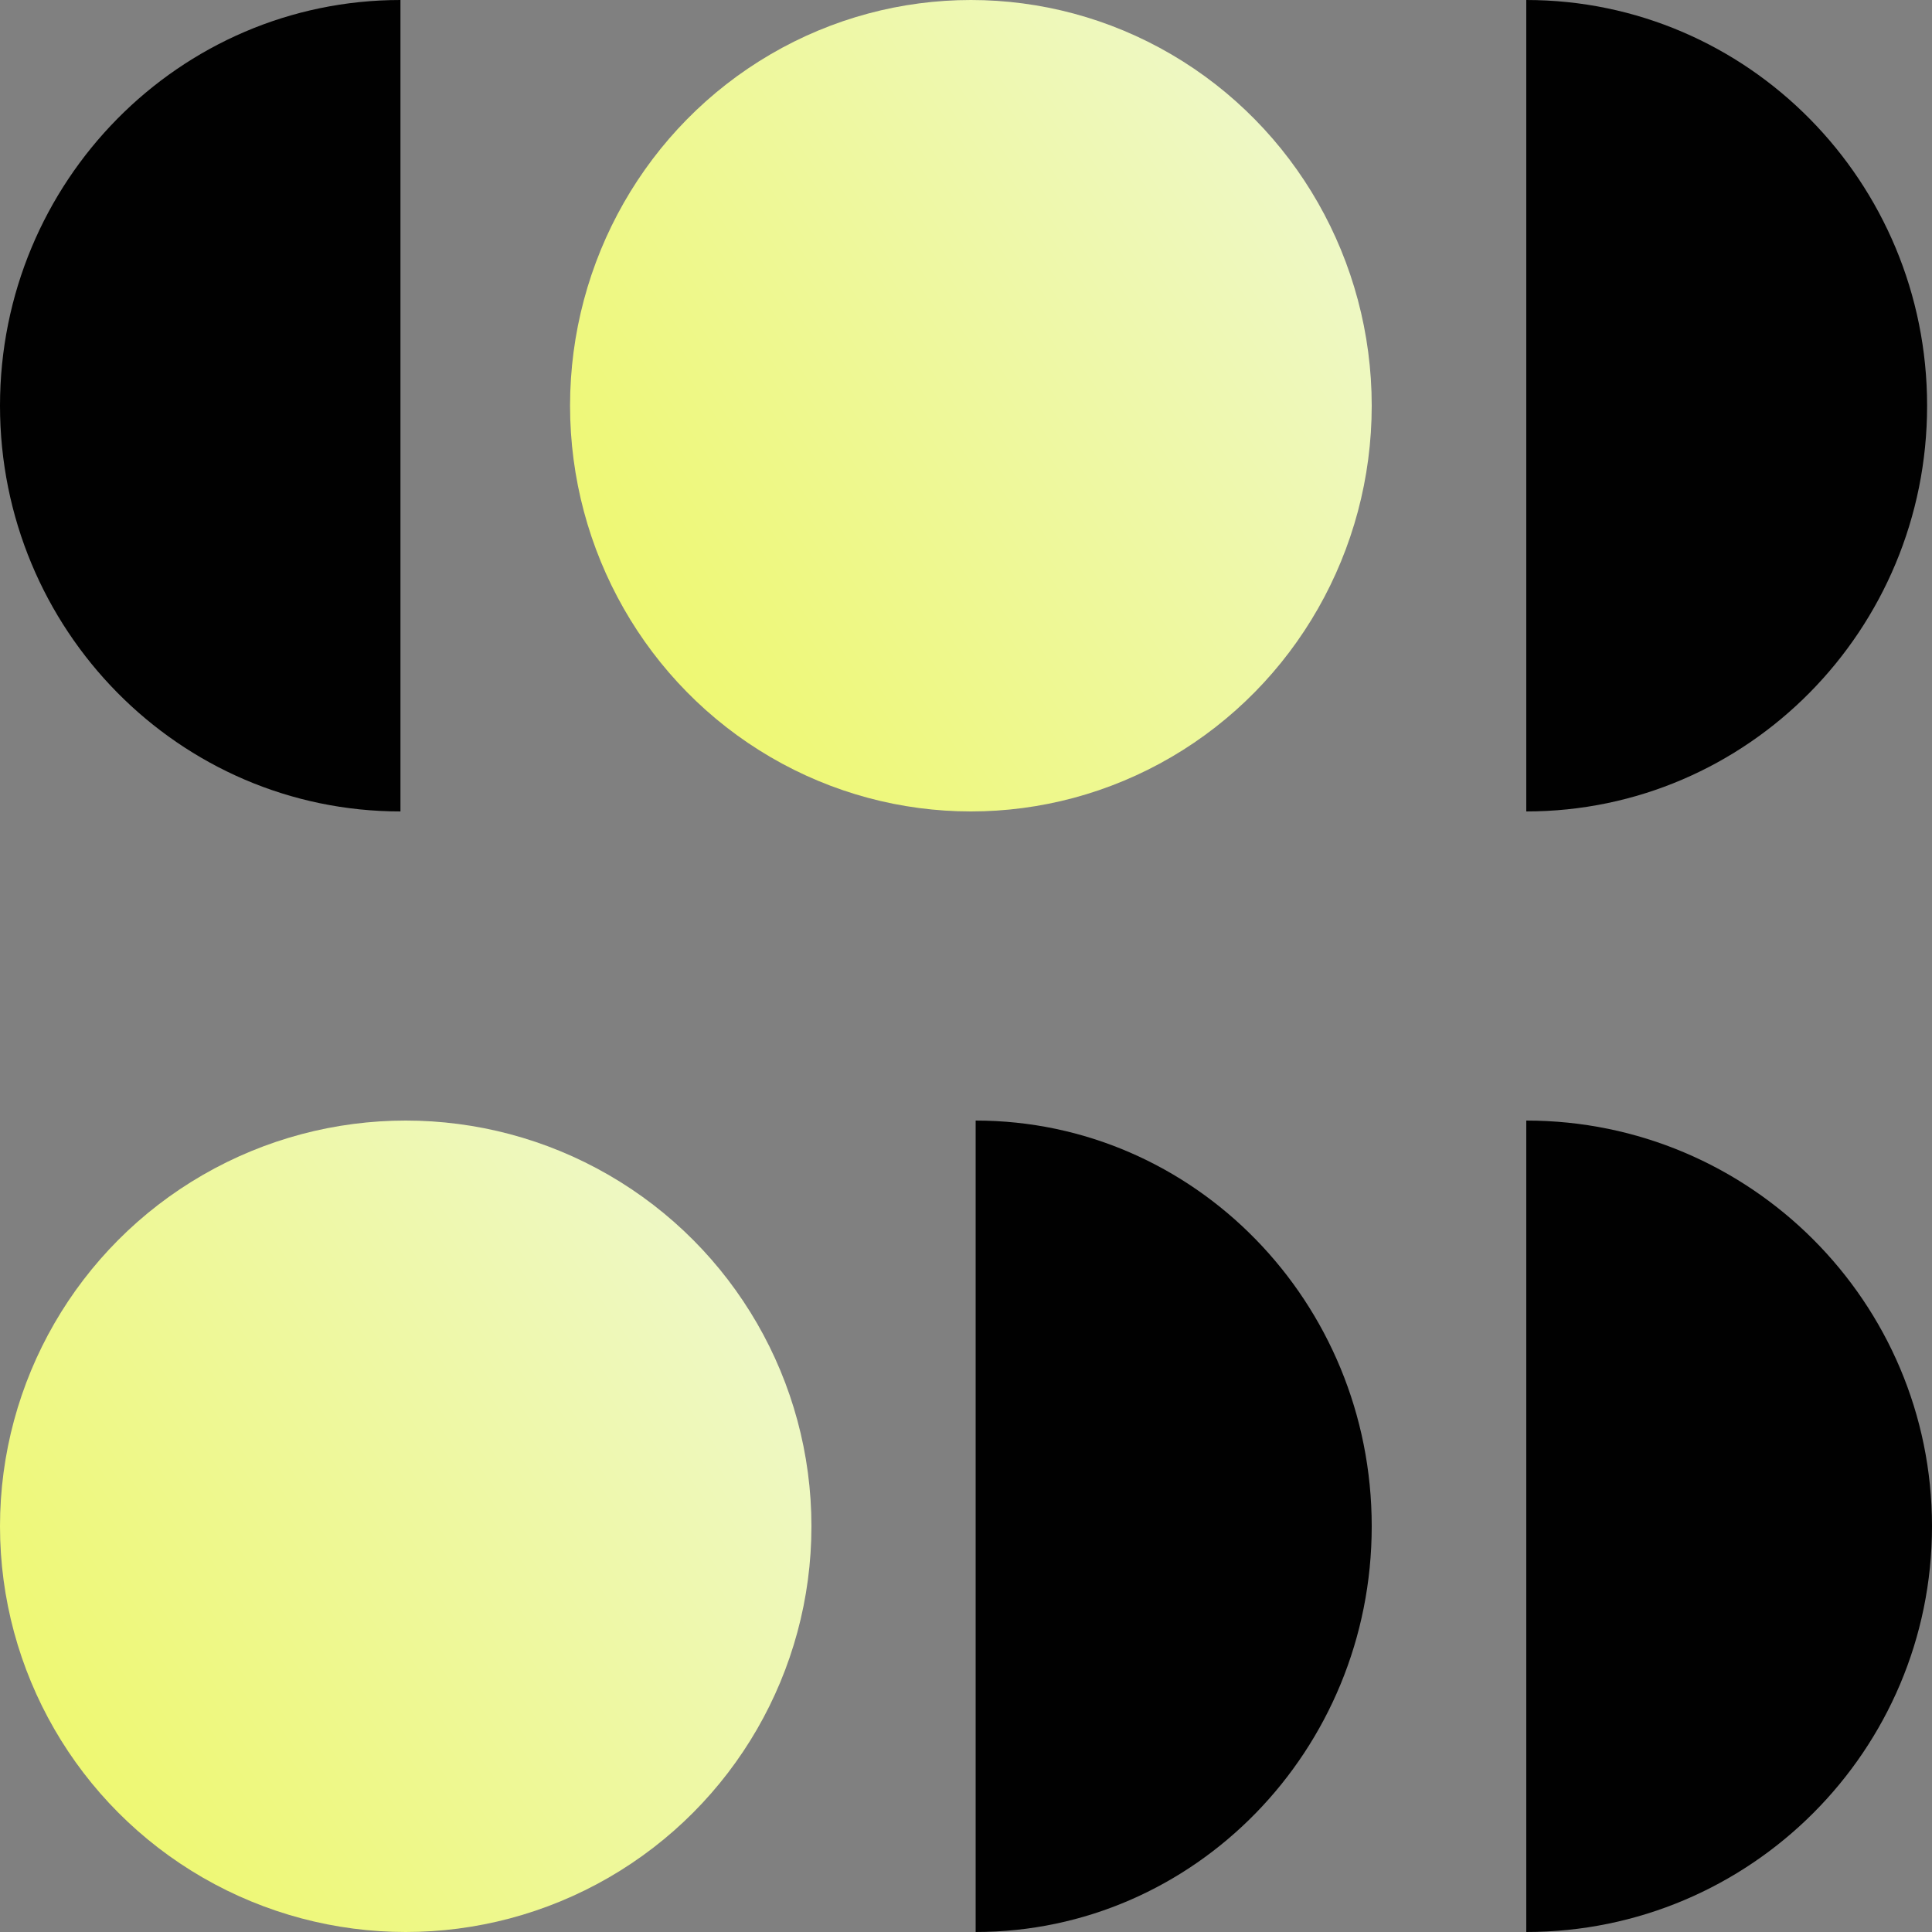
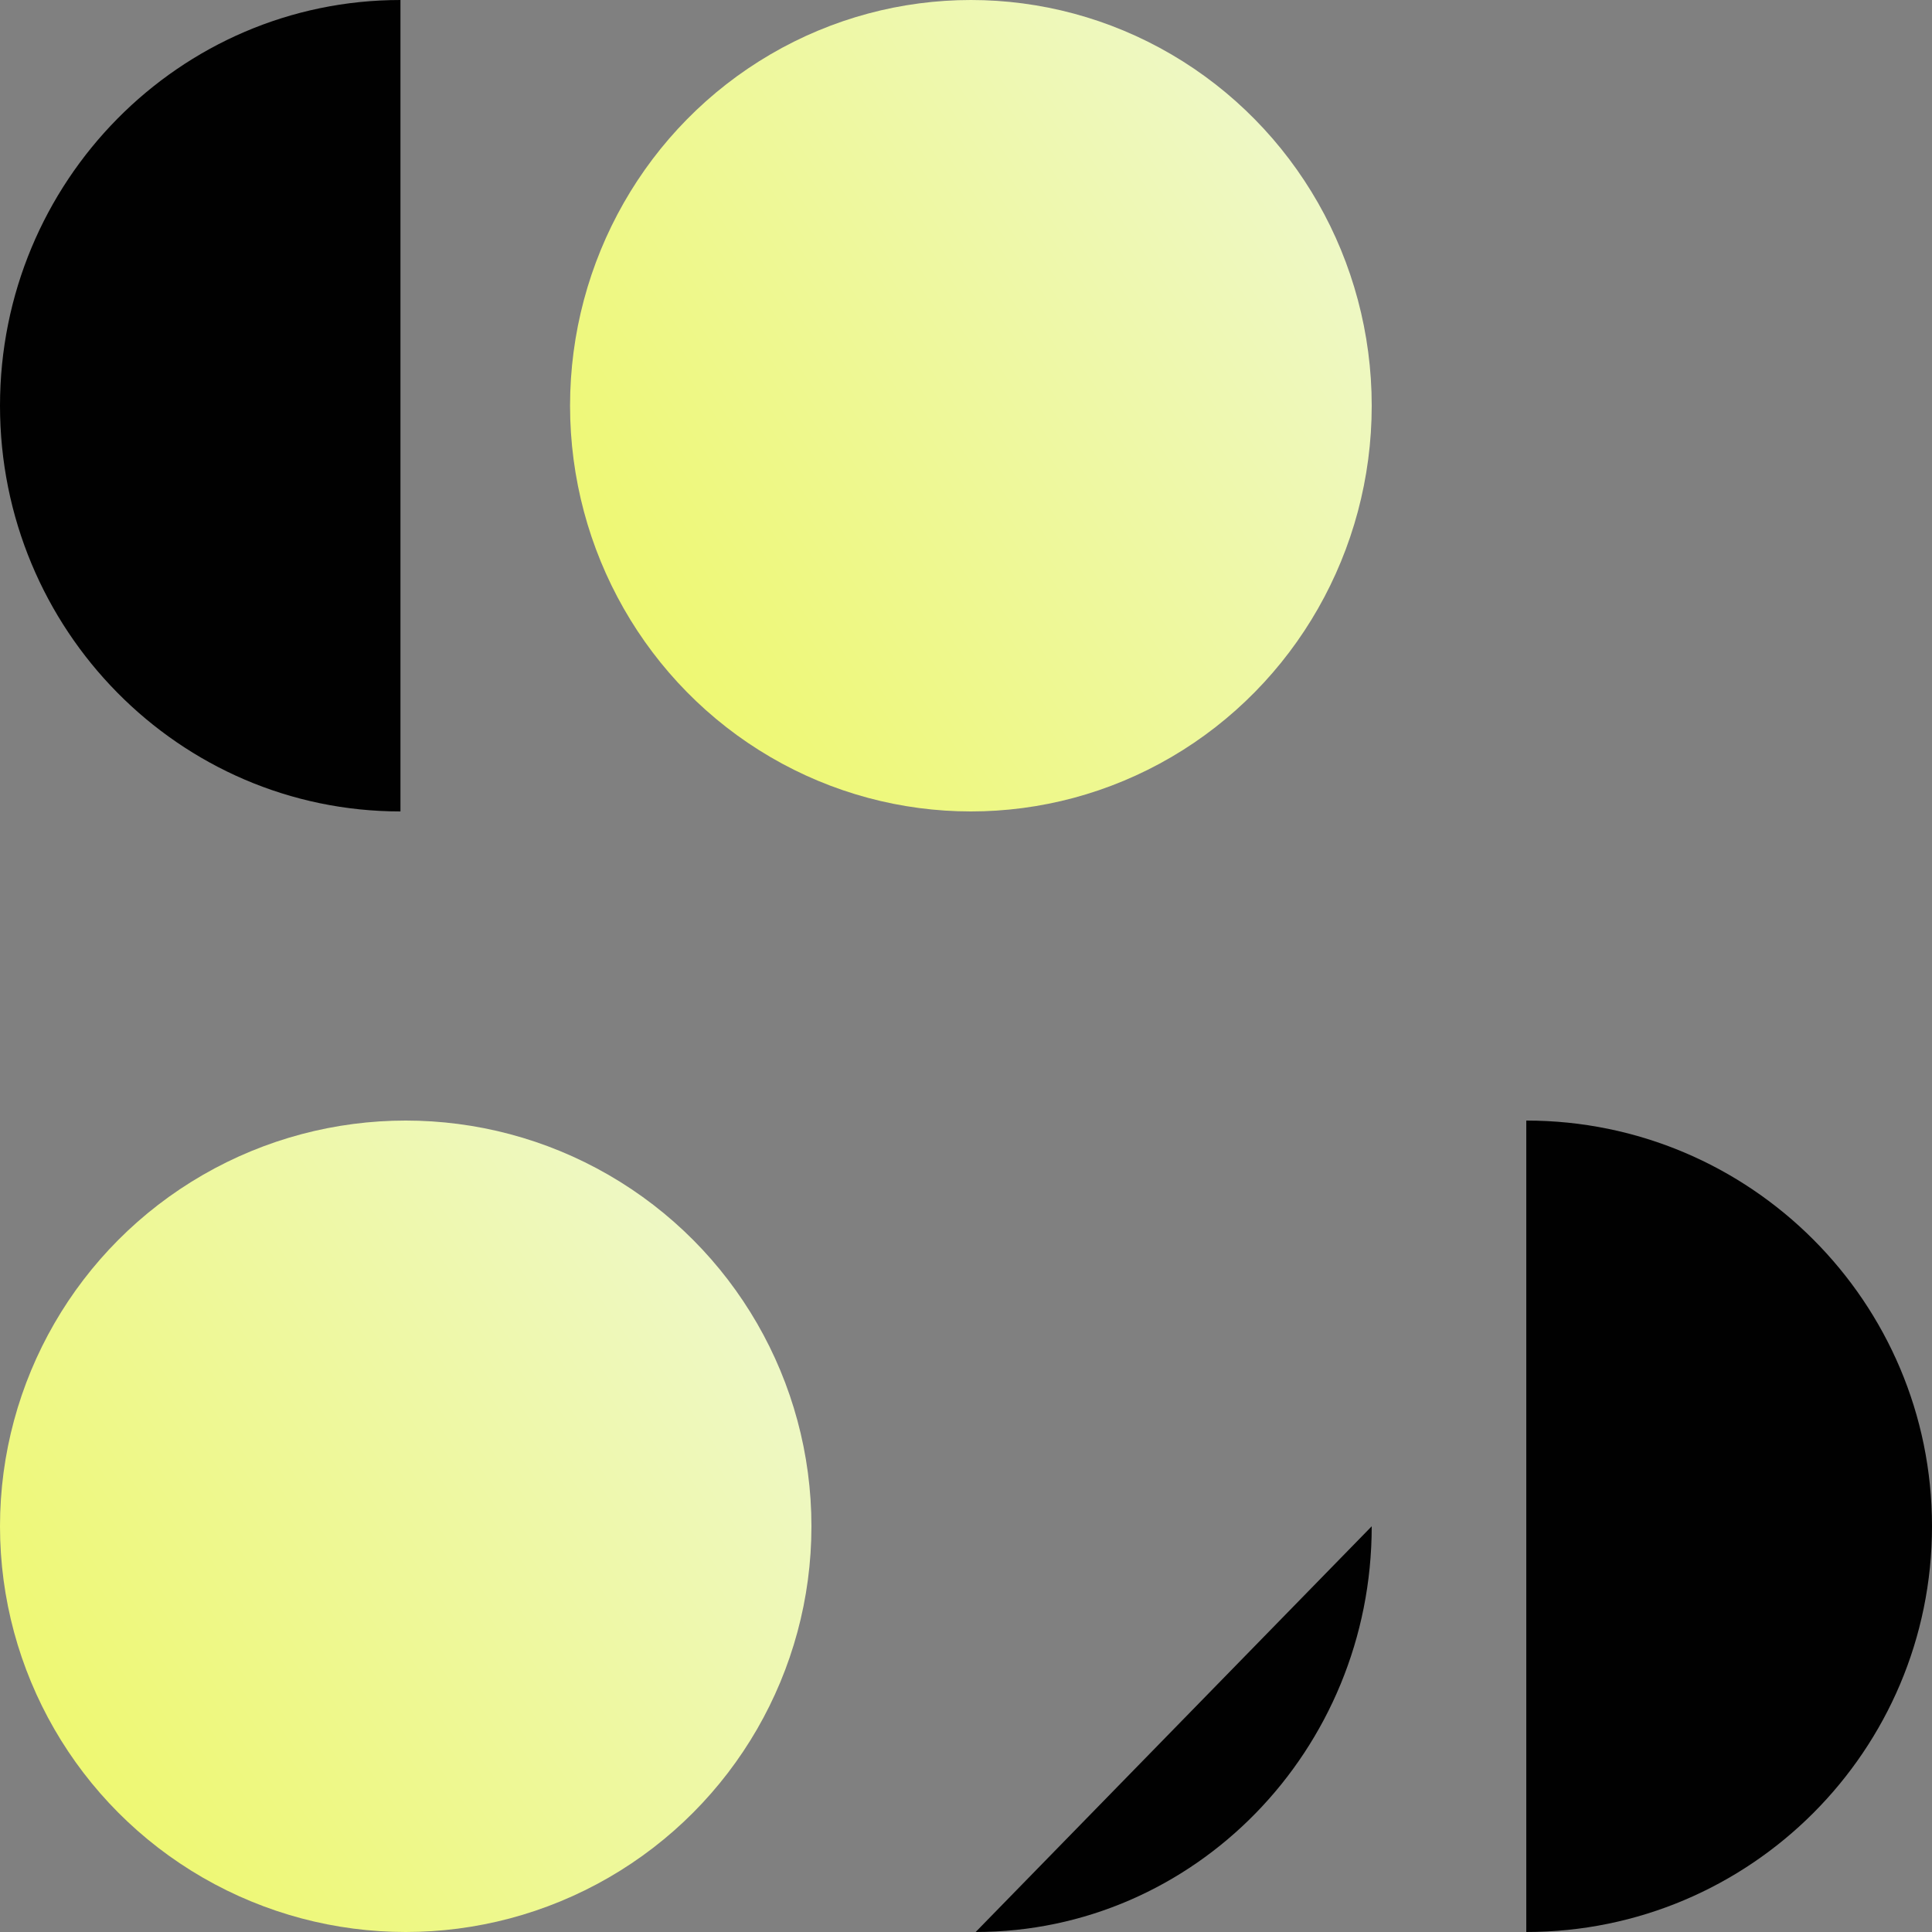
<svg xmlns="http://www.w3.org/2000/svg" width="200" height="200" viewBox="0 0 200 200" fill="none">
  <rect x="0" y="0" width="200" height="200" fill="#808080" stroke="none" />
  <ellipse cx="41.494" cy="42" rx="41.494" ry="42" transform="matrix(-1 0 0 1 142 0)" fill="url(#paint0_linear_101_1229)" />
  <circle cx="42" cy="42" r="42" transform="matrix(-1 0 0 1 84 116)" fill="url(#paint1_linear_101_1229)" />
-   <path d="M158 84C180.916 84 199.494 65.196 199.494 42C199.494 18.804 180.917 4.00685e-06 158 0L158 84Z" fill="#010101" />
-   <path d="M101 200C123.644 200 142 181.196 142 158C142 134.804 123.644 116 101 116L101 200Z" fill="#010101" />
+   <path d="M101 200C123.644 200 142 181.196 142 158L101 200Z" fill="#010101" />
  <path d="M158 200C181.196 200 200 181.196 200 158C200 134.804 181.196 116 158 116L158 200Z" fill="#010101" />
  <path d="M41.455 0C18.56 2.00152e-06 4.77061e-05 18.804 4.9734e-05 42C5.17619e-05 65.196 18.56 84 41.455 84L41.455 0Z" fill="#010101" />
  <defs>
    <linearGradient id="paint0_linear_101_1229" x1="-9.555" y1="9.672" x2="150.043" y2="119.773" gradientUnits="userSpaceOnUse">
      <stop stop-color="#EEF8D8" />
      <stop offset="0.538" stop-color="#EEF870" />
      <stop offset="0.82" stop-color="#EEF860" />
    </linearGradient>
    <linearGradient id="paint1_linear_101_1229" x1="-9.672" y1="9.672" x2="150.605" y2="121.589" gradientUnits="userSpaceOnUse">
      <stop stop-color="#EEF8D8" />
      <stop offset="0.538" stop-color="#EEF870" />
      <stop offset="0.82" stop-color="#EEF860" />
    </linearGradient>
  </defs>
</svg>